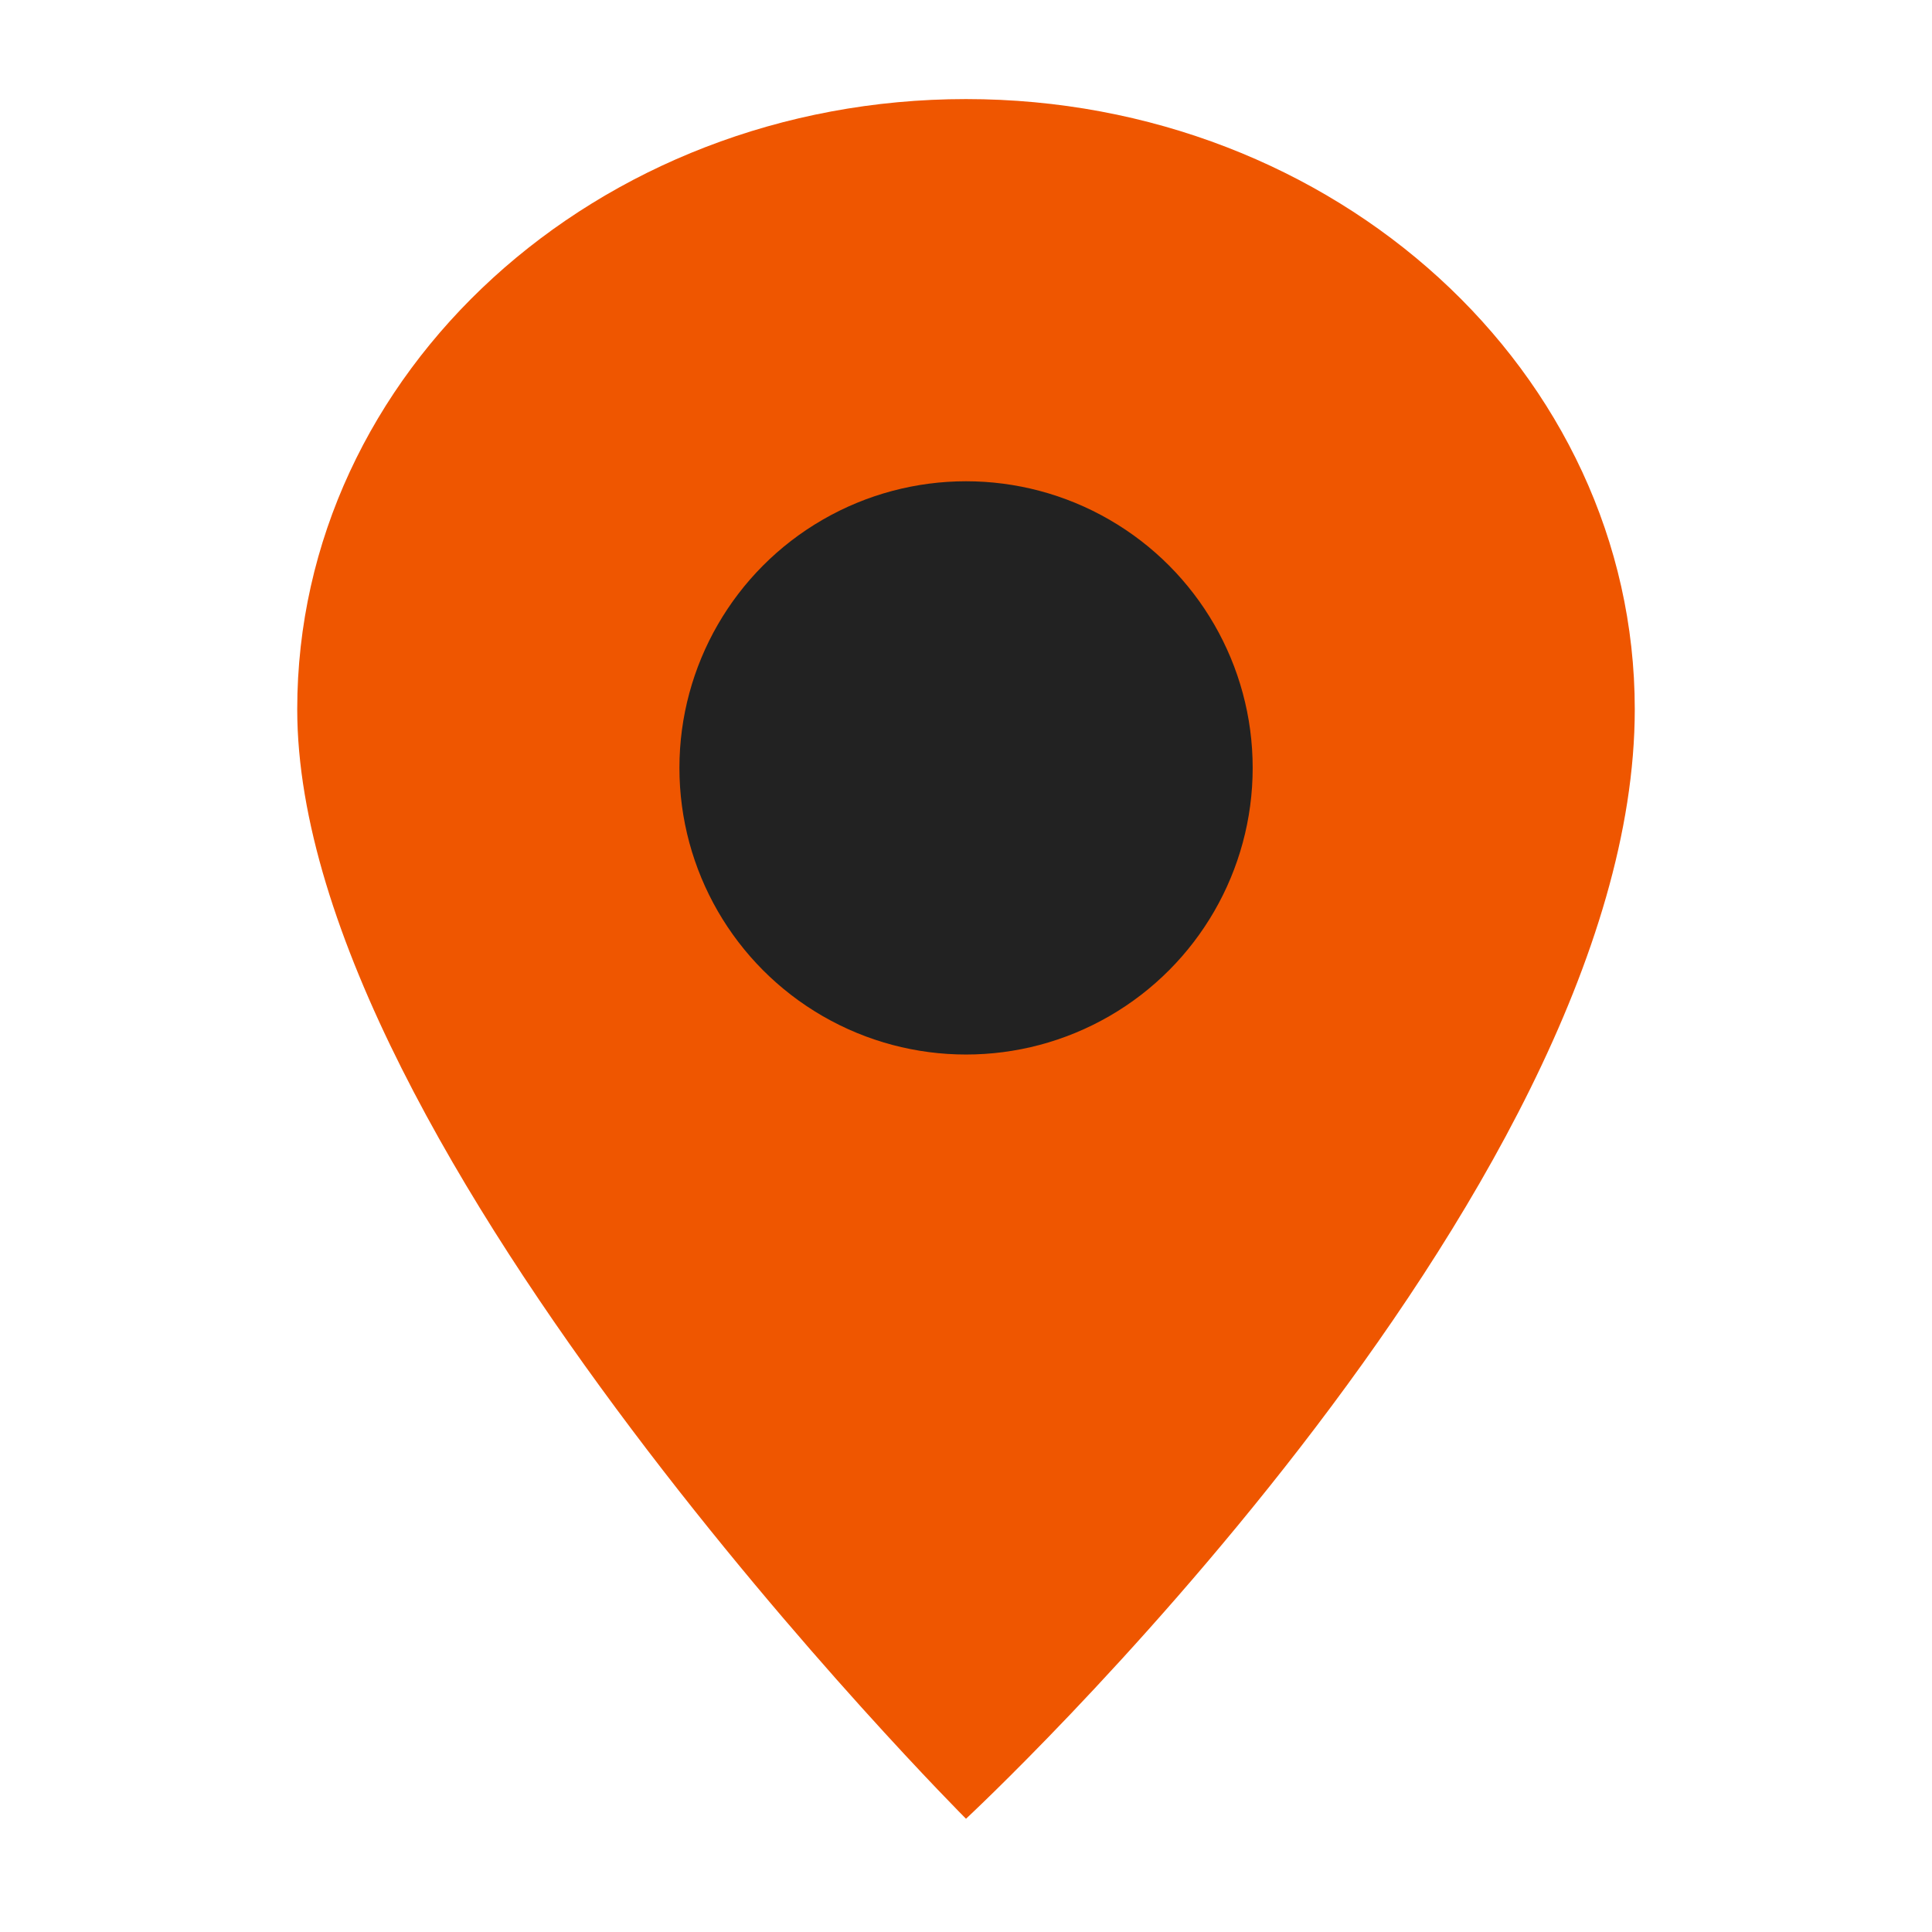
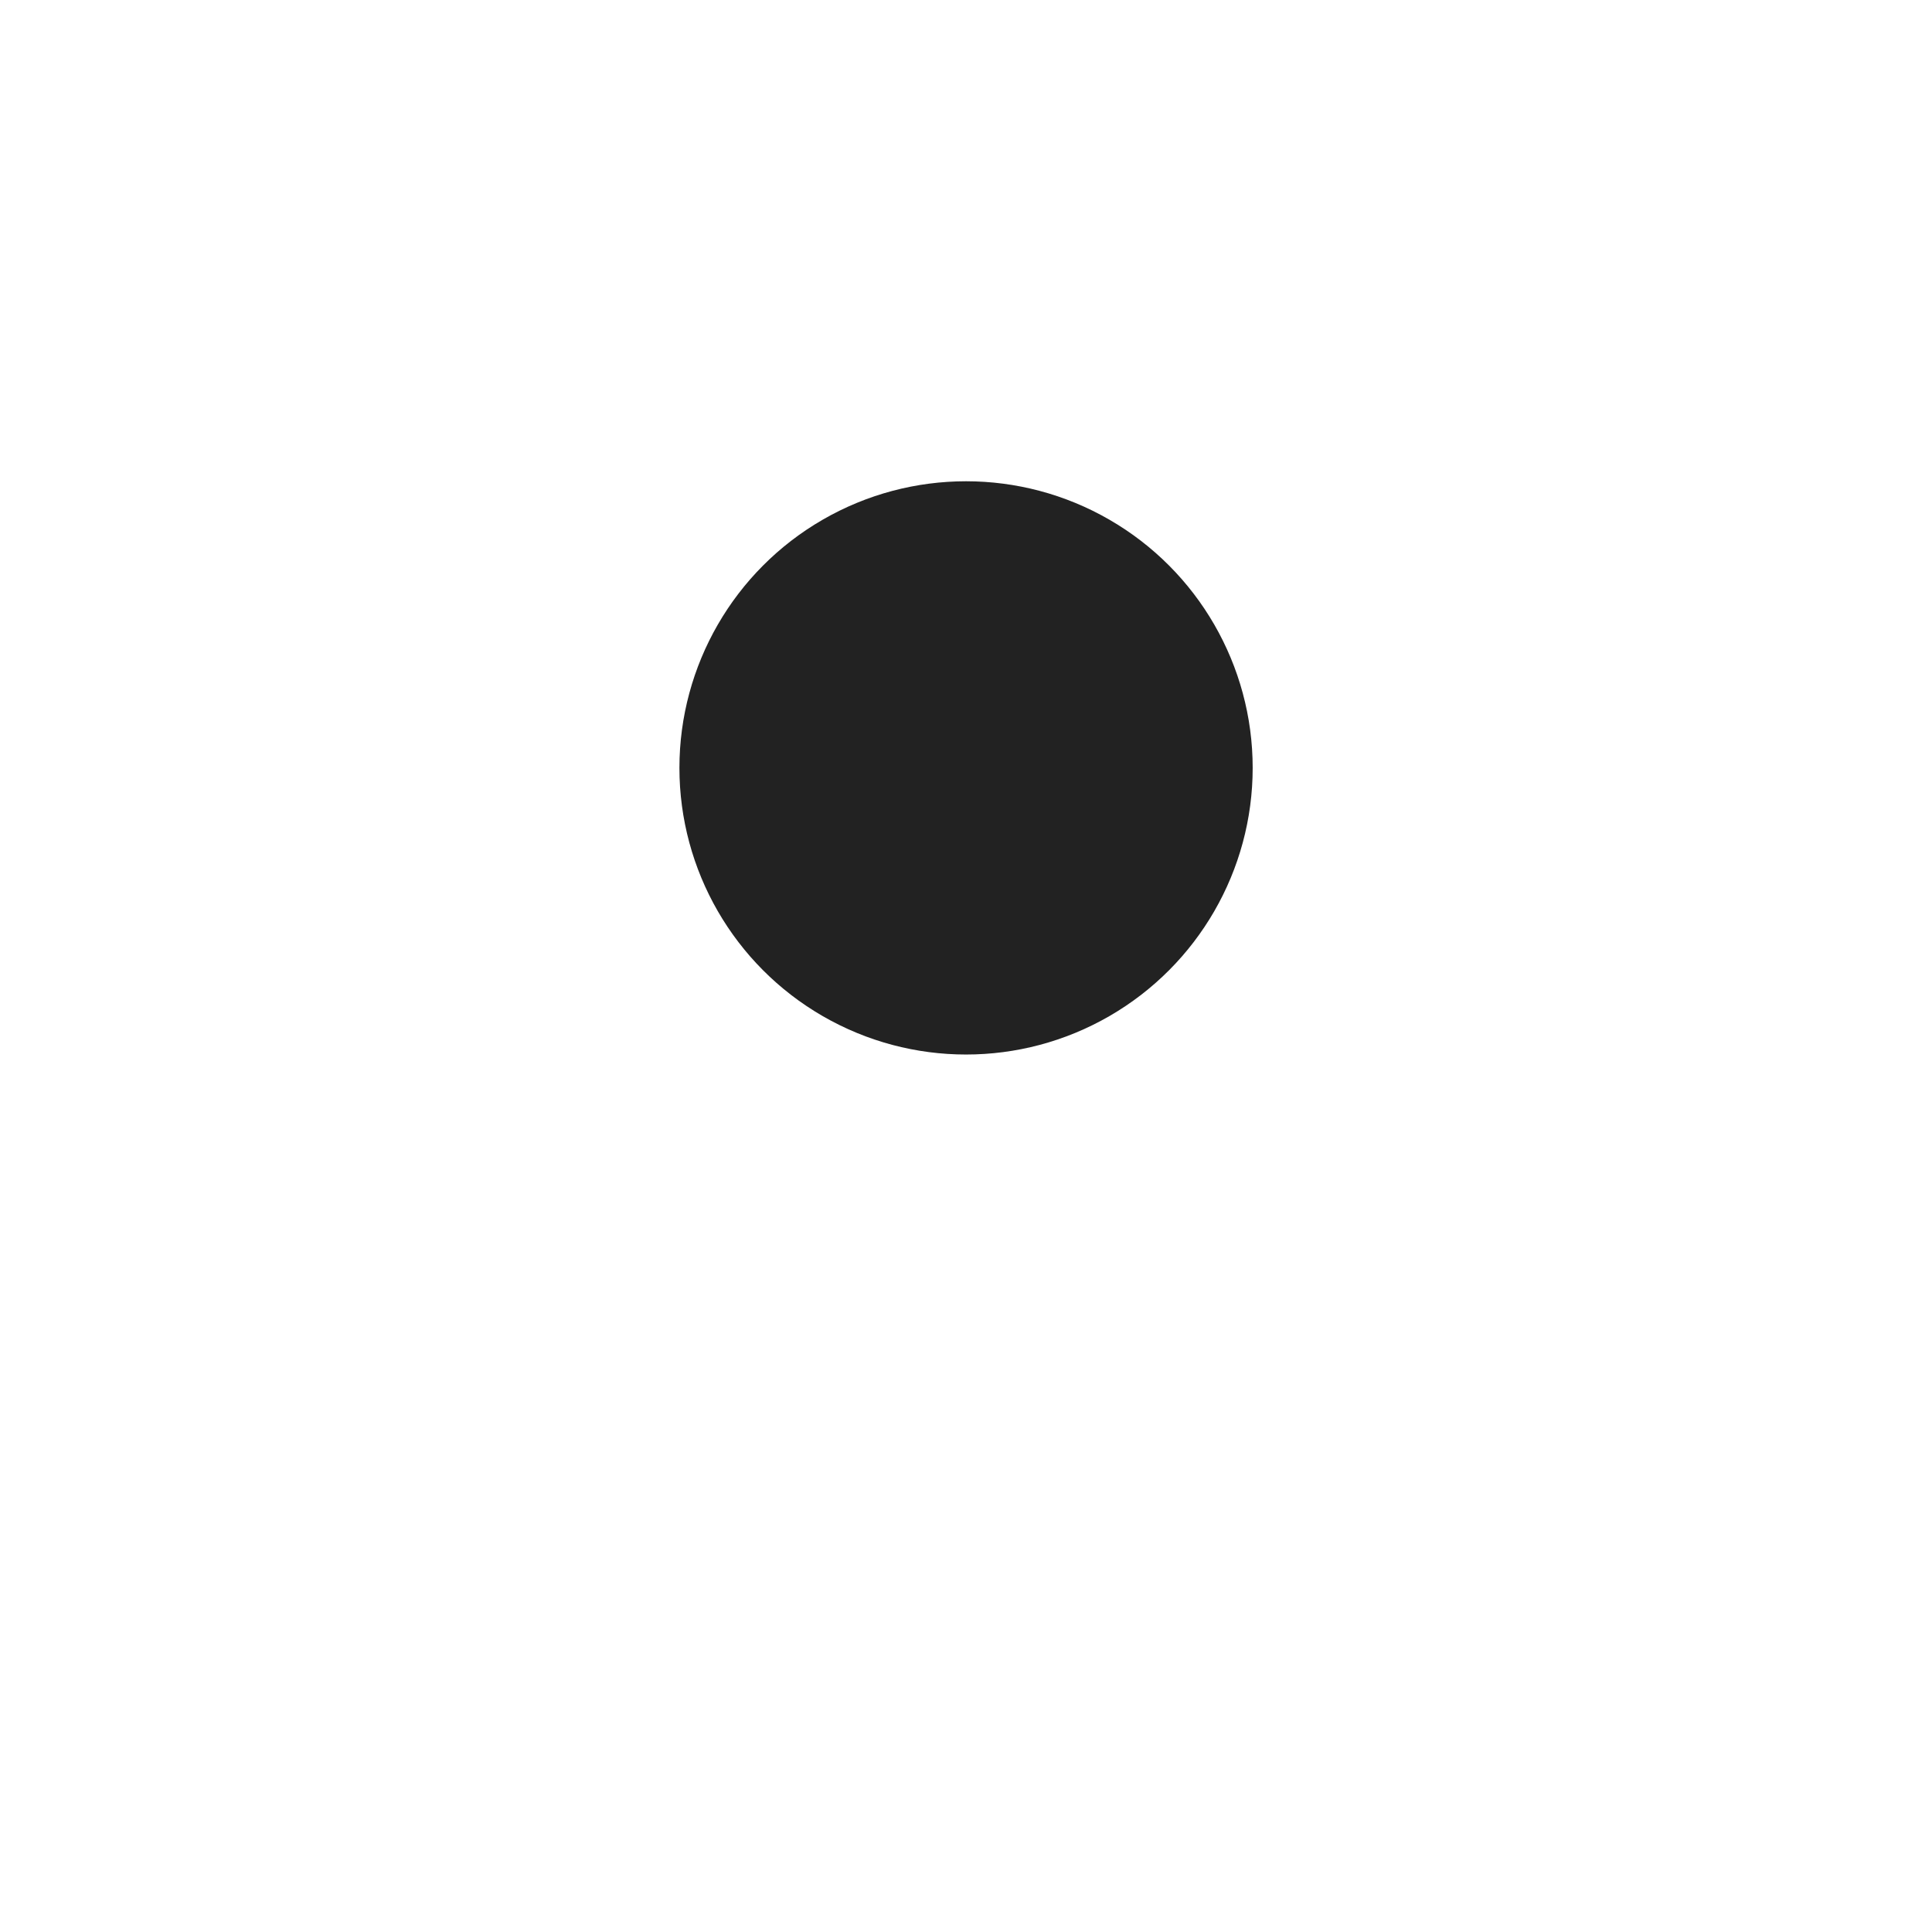
<svg xmlns="http://www.w3.org/2000/svg" width="39" height="39" viewBox="0 0 39 39" fill="none">
-   <path d="M33 14.318C33 24.179 19.5 36.714 19.5 36.714C19.5 36.714 6 23.214 6 14.318C6 7.515 12.044 2 19.5 2C26.956 2 33 7.515 33 14.318Z" fill="#EF5600" />
  <circle cx="19.501" cy="15.501" r="5.786" fill="#222222" />
</svg>